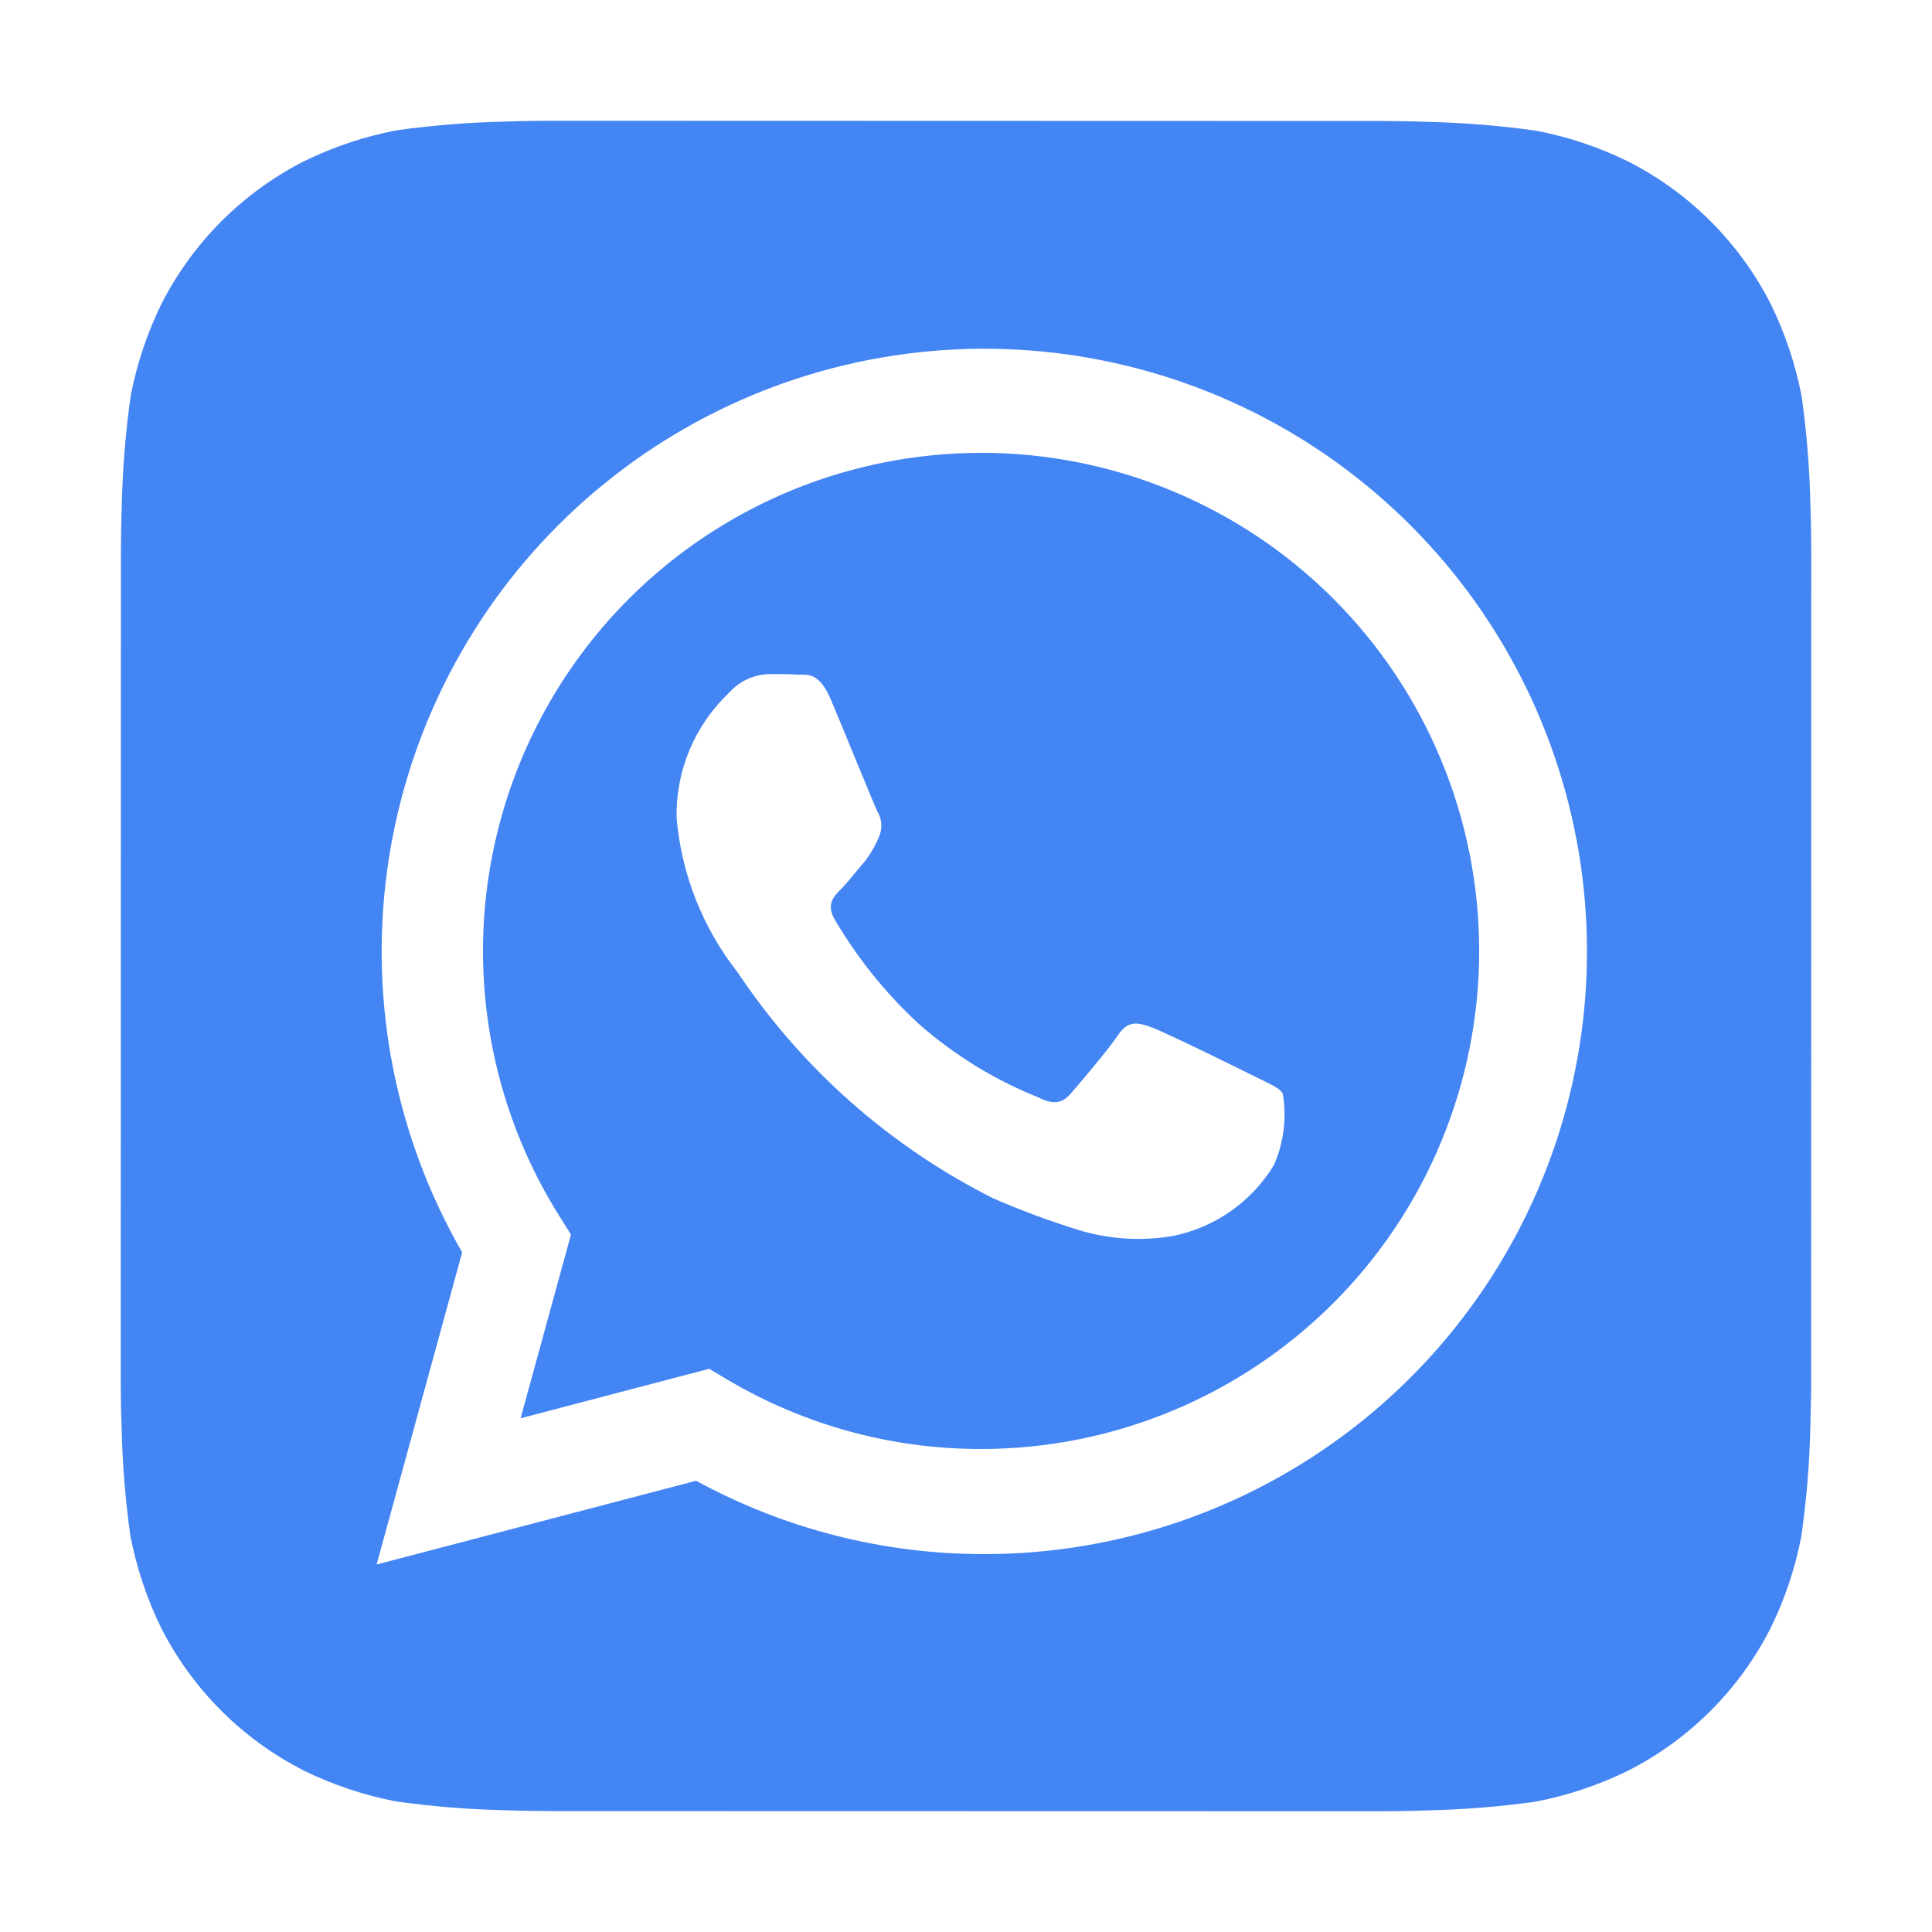
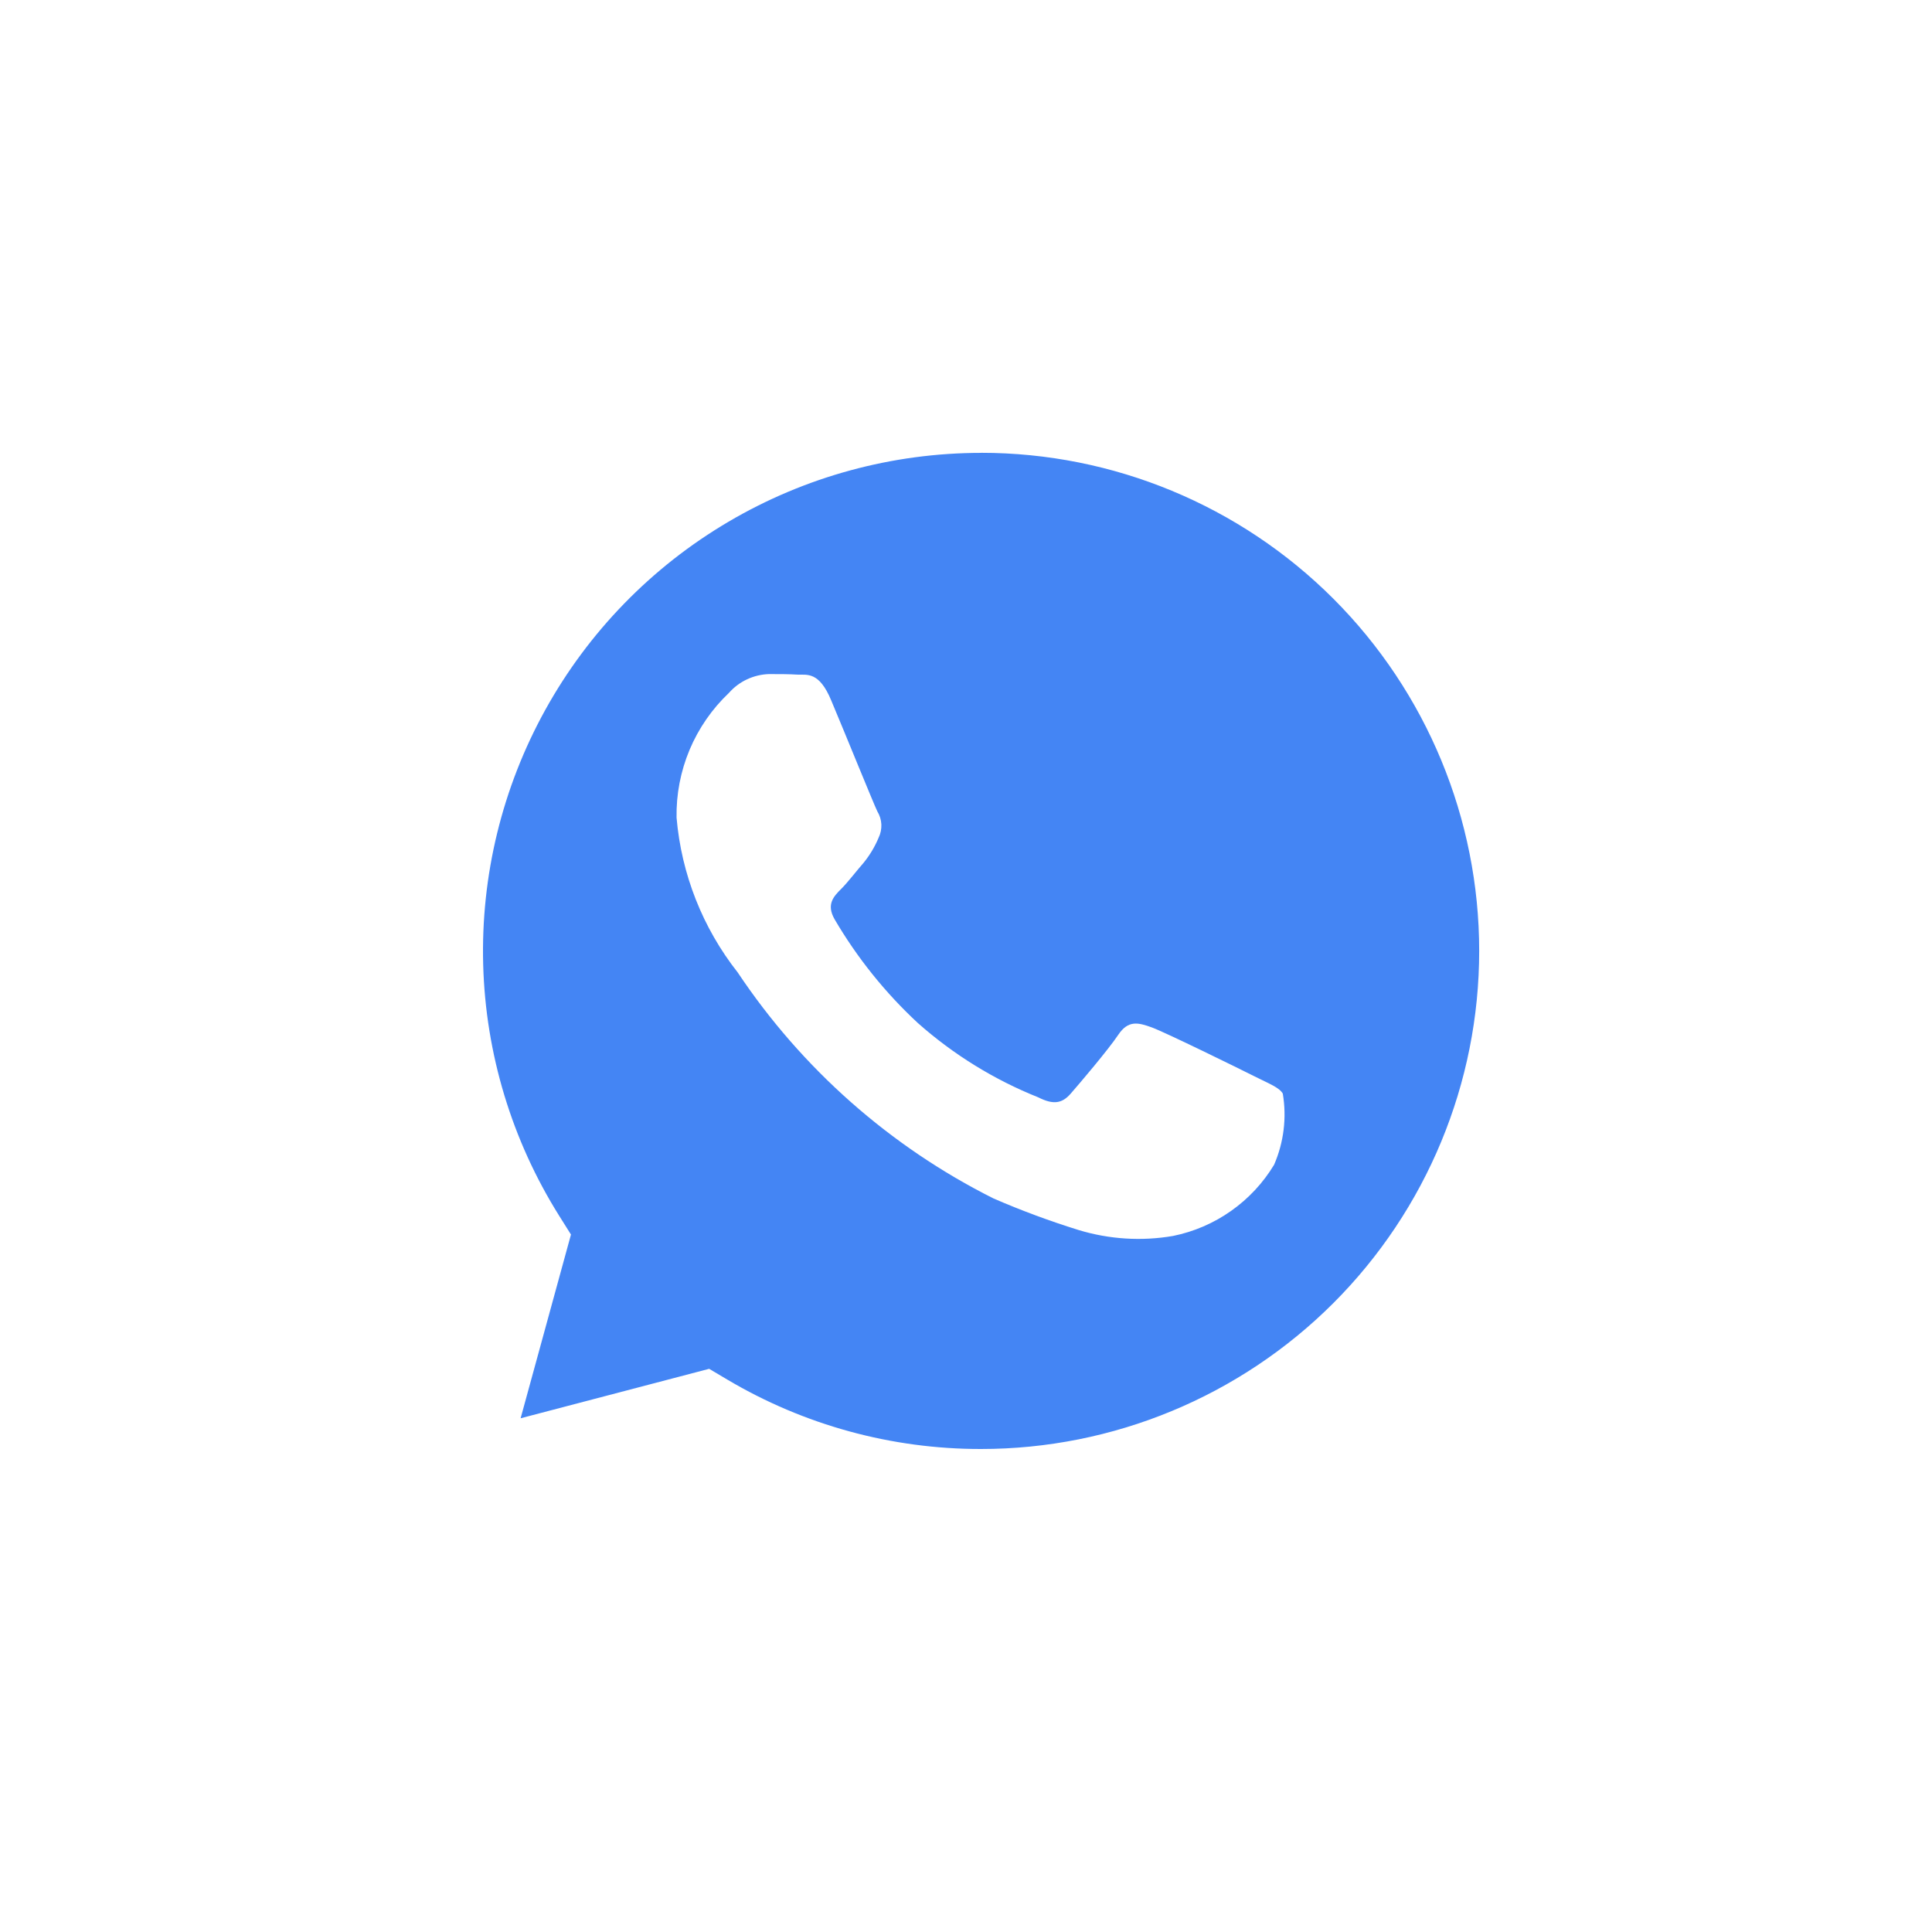
<svg xmlns="http://www.w3.org/2000/svg" width="32" height="32" viewBox="0 0 32 32" fill="none">
-   <path d="M29.986 8.366C29.973 7.766 29.925 7.166 29.842 6.571C29.741 6.042 29.57 5.529 29.334 5.045C28.816 4.022 27.985 3.191 26.962 2.672C26.481 2.436 25.971 2.266 25.446 2.165C24.846 2.081 24.242 2.032 23.637 2.018C23.381 2.008 23.049 2.004 22.895 2.004L9.108 2C8.954 2 8.622 2.004 8.366 2.014C7.765 2.027 7.166 2.075 6.571 2.158C6.042 2.259 5.529 2.43 5.045 2.666C4.022 3.184 3.191 4.015 2.672 5.038C2.436 5.519 2.266 6.029 2.165 6.554C2.08 7.154 2.031 7.758 2.017 8.363C2.008 8.62 2.003 8.951 2.003 9.105L2 22.893C2 23.047 2.004 23.379 2.014 23.635C2.027 24.236 2.075 24.835 2.158 25.43C2.259 25.959 2.43 26.473 2.666 26.956C3.184 27.98 4.015 28.811 5.038 29.329C5.519 29.565 6.029 29.735 6.554 29.836C7.154 29.921 7.758 29.97 8.363 29.983C8.619 29.993 8.951 29.997 9.105 29.997L22.892 30C23.046 30 23.378 29.996 23.634 29.986C24.235 29.973 24.834 29.925 25.429 29.842C25.958 29.741 26.471 29.57 26.955 29.334C27.979 28.816 28.811 27.985 29.329 26.962C29.565 26.481 29.735 25.971 29.836 25.446C29.921 24.846 29.971 24.242 29.985 23.637C29.993 23.381 29.999 23.049 29.999 22.895L30 9.108C30 8.954 29.996 8.622 29.986 8.366ZM16.304 25.741H16.3C14.633 25.742 12.993 25.324 11.53 24.526L6.238 25.913L7.655 20.743C6.558 18.839 6.119 16.627 6.408 14.449C6.696 12.27 7.695 10.248 9.249 8.696C10.804 7.143 12.827 6.146 15.005 5.861C17.184 5.575 19.395 6.016 21.298 7.115C23.2 8.215 24.686 9.911 25.526 11.941C26.367 13.971 26.514 16.222 25.945 18.344C25.376 20.466 24.123 22.341 22.38 23.678C20.636 25.016 18.501 25.741 16.304 25.741Z" fill="#4485F4" />
  <path d="M16.253 7.501C14.779 7.501 13.332 7.895 12.062 8.644C10.792 9.392 9.746 10.467 9.032 11.757C8.318 13.047 7.963 14.504 8.003 15.977C8.043 17.451 8.478 18.887 9.261 20.136L9.457 20.448L8.623 23.491L11.746 22.672L12.046 22.85C13.317 23.604 14.767 24.001 16.245 24H16.249C18.437 24 20.535 23.131 22.083 21.585C23.63 20.038 24.5 17.939 24.5 15.751C24.5 13.563 23.631 11.465 22.085 9.917C20.538 8.37 18.439 7.5 16.252 7.5L16.253 7.501ZM21.103 19.292C20.921 19.594 20.678 19.854 20.39 20.057C20.102 20.26 19.775 20.401 19.43 20.471C18.908 20.561 18.374 20.527 17.868 20.374C17.388 20.225 16.916 20.05 16.455 19.85C14.742 18.991 13.283 17.701 12.219 16.107C11.638 15.369 11.286 14.478 11.206 13.543C11.199 13.157 11.273 12.774 11.422 12.418C11.572 12.062 11.794 11.741 12.074 11.476C12.157 11.382 12.259 11.305 12.373 11.252C12.486 11.199 12.61 11.169 12.735 11.165C12.9 11.165 13.065 11.165 13.21 11.174C13.363 11.181 13.566 11.115 13.767 11.6C13.976 12.095 14.471 13.316 14.532 13.44C14.572 13.505 14.594 13.579 14.598 13.654C14.601 13.73 14.586 13.806 14.553 13.874C14.491 14.023 14.408 14.162 14.306 14.288C14.18 14.432 14.045 14.611 13.934 14.722C13.809 14.846 13.681 14.979 13.824 15.227C14.197 15.864 14.662 16.443 15.203 16.945C15.792 17.467 16.467 17.884 17.198 18.176C17.446 18.301 17.591 18.279 17.735 18.113C17.88 17.947 18.355 17.389 18.521 17.141C18.686 16.894 18.851 16.935 19.077 17.017C19.304 17.1 20.525 17.7 20.773 17.825C21.021 17.95 21.186 18.01 21.247 18.113C21.314 18.512 21.264 18.921 21.103 19.292Z" fill="#4485F4" />
</svg>